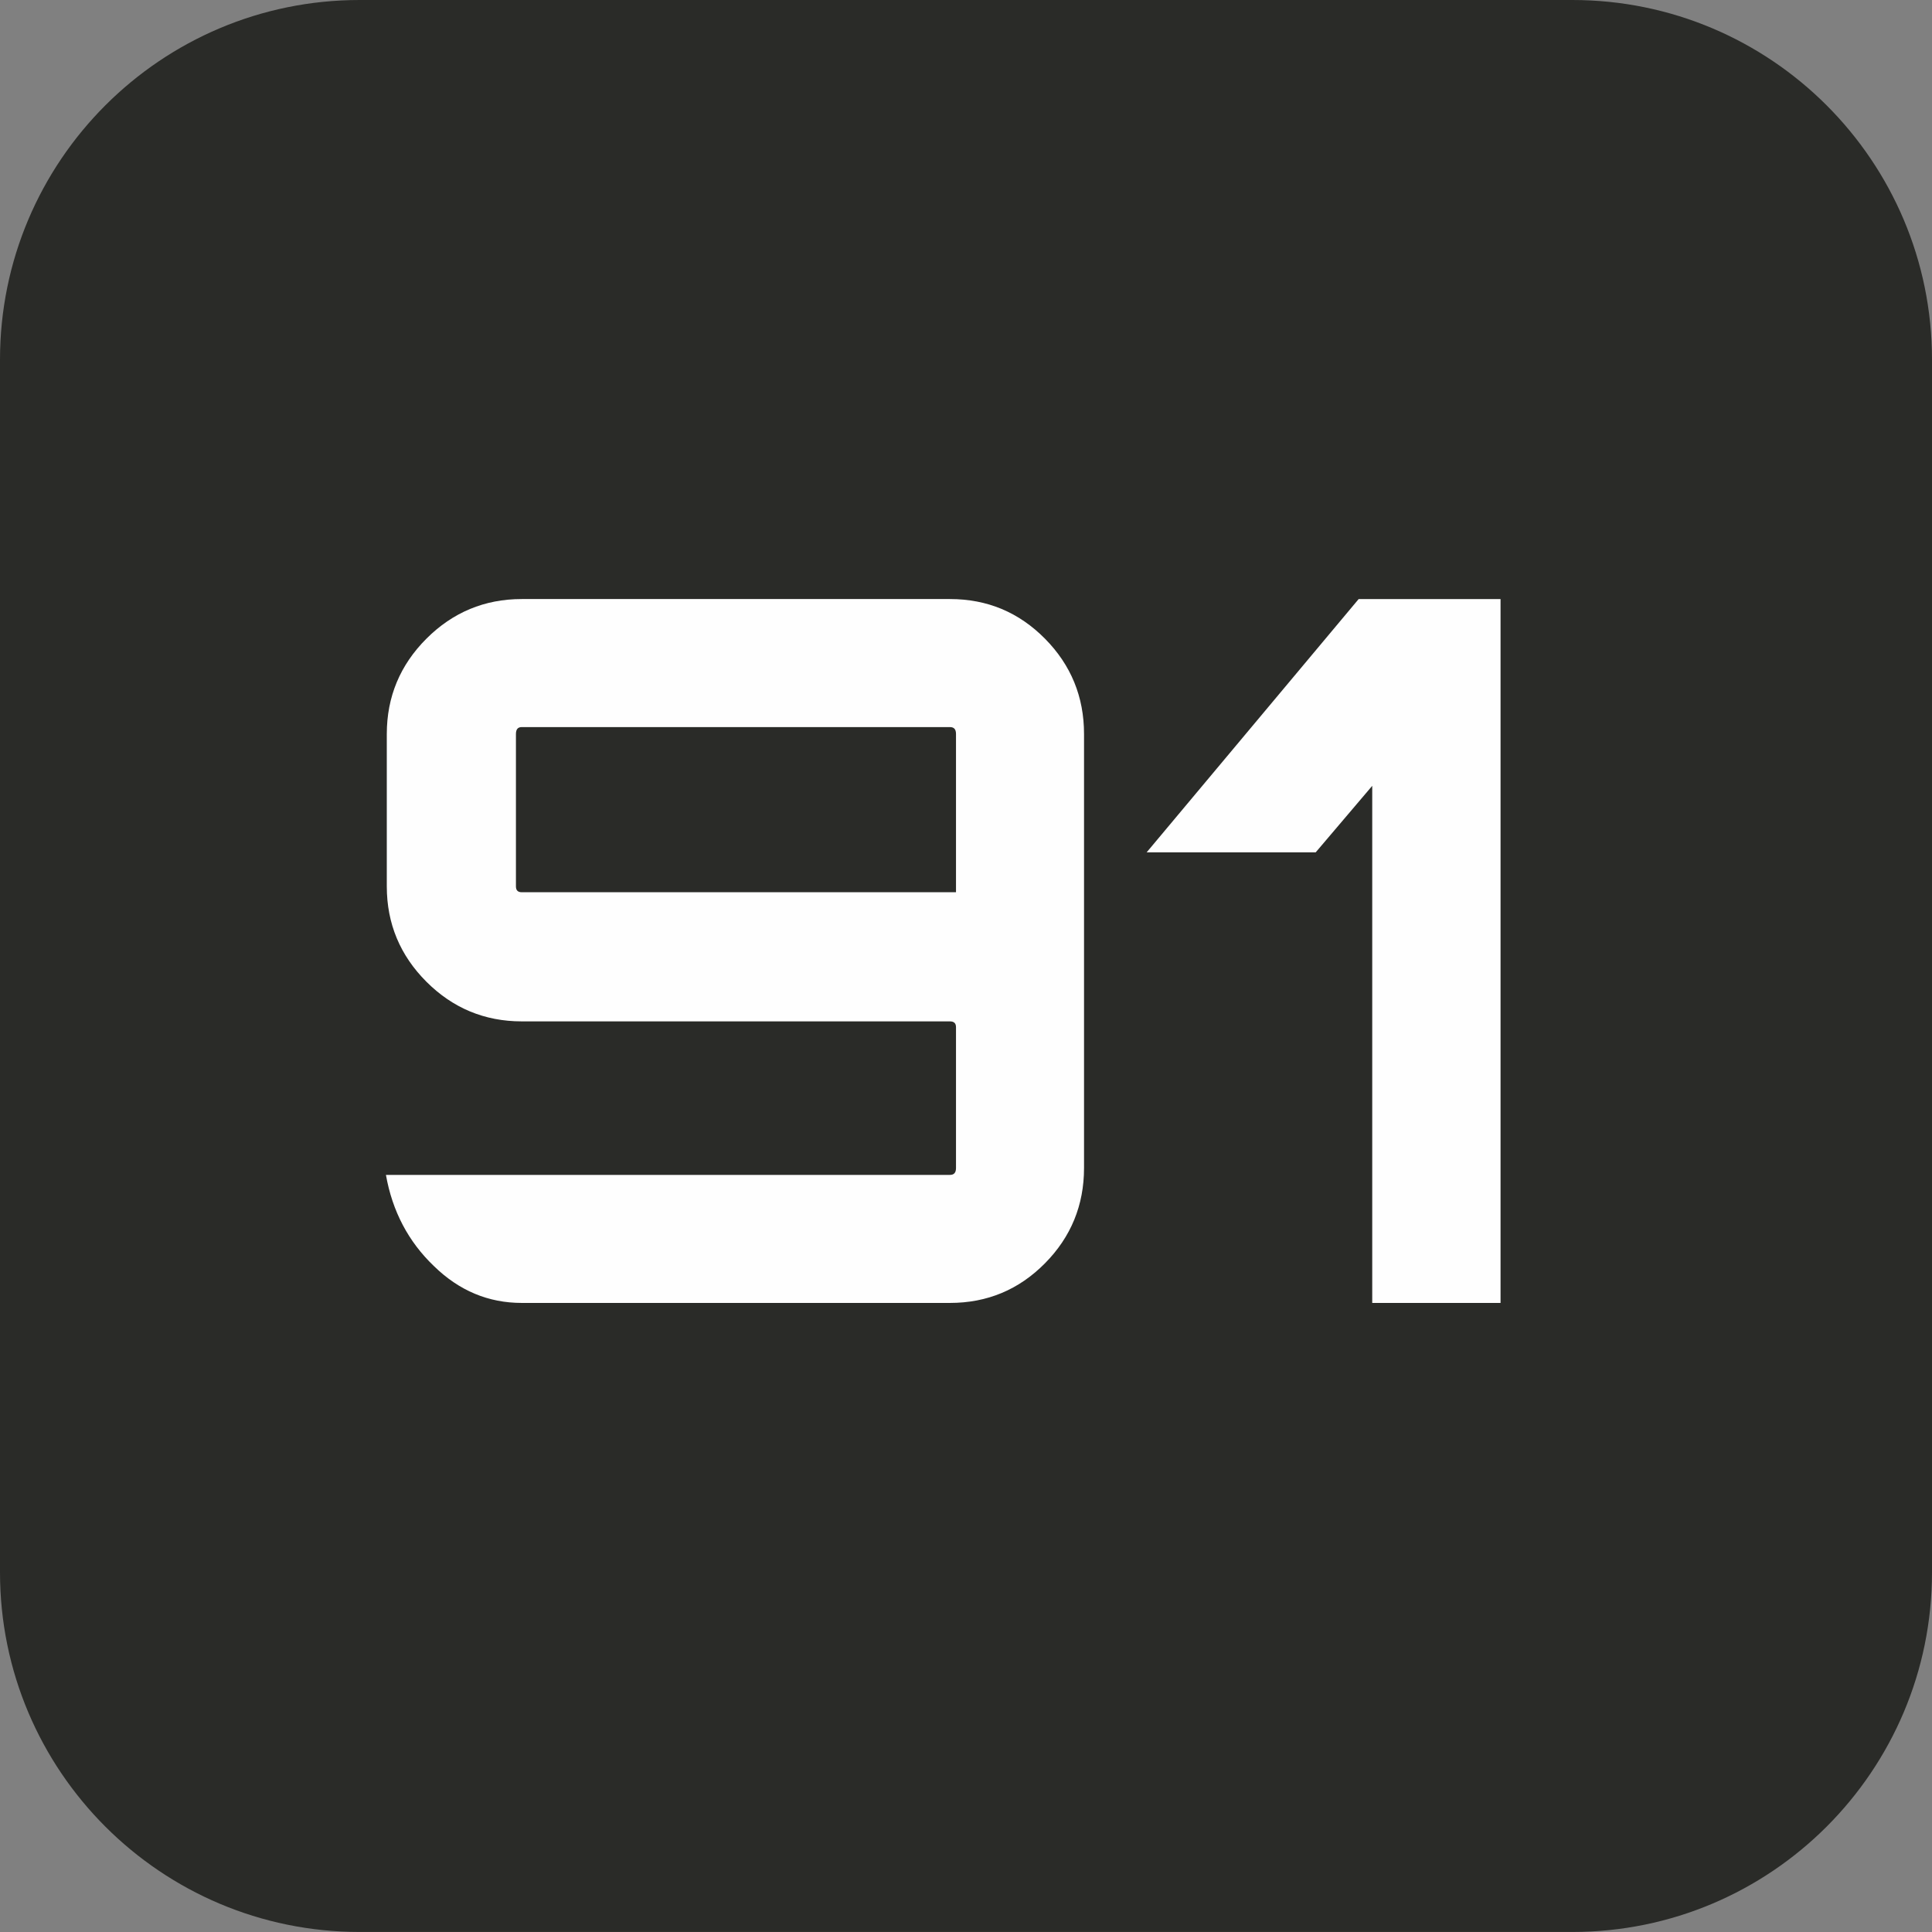
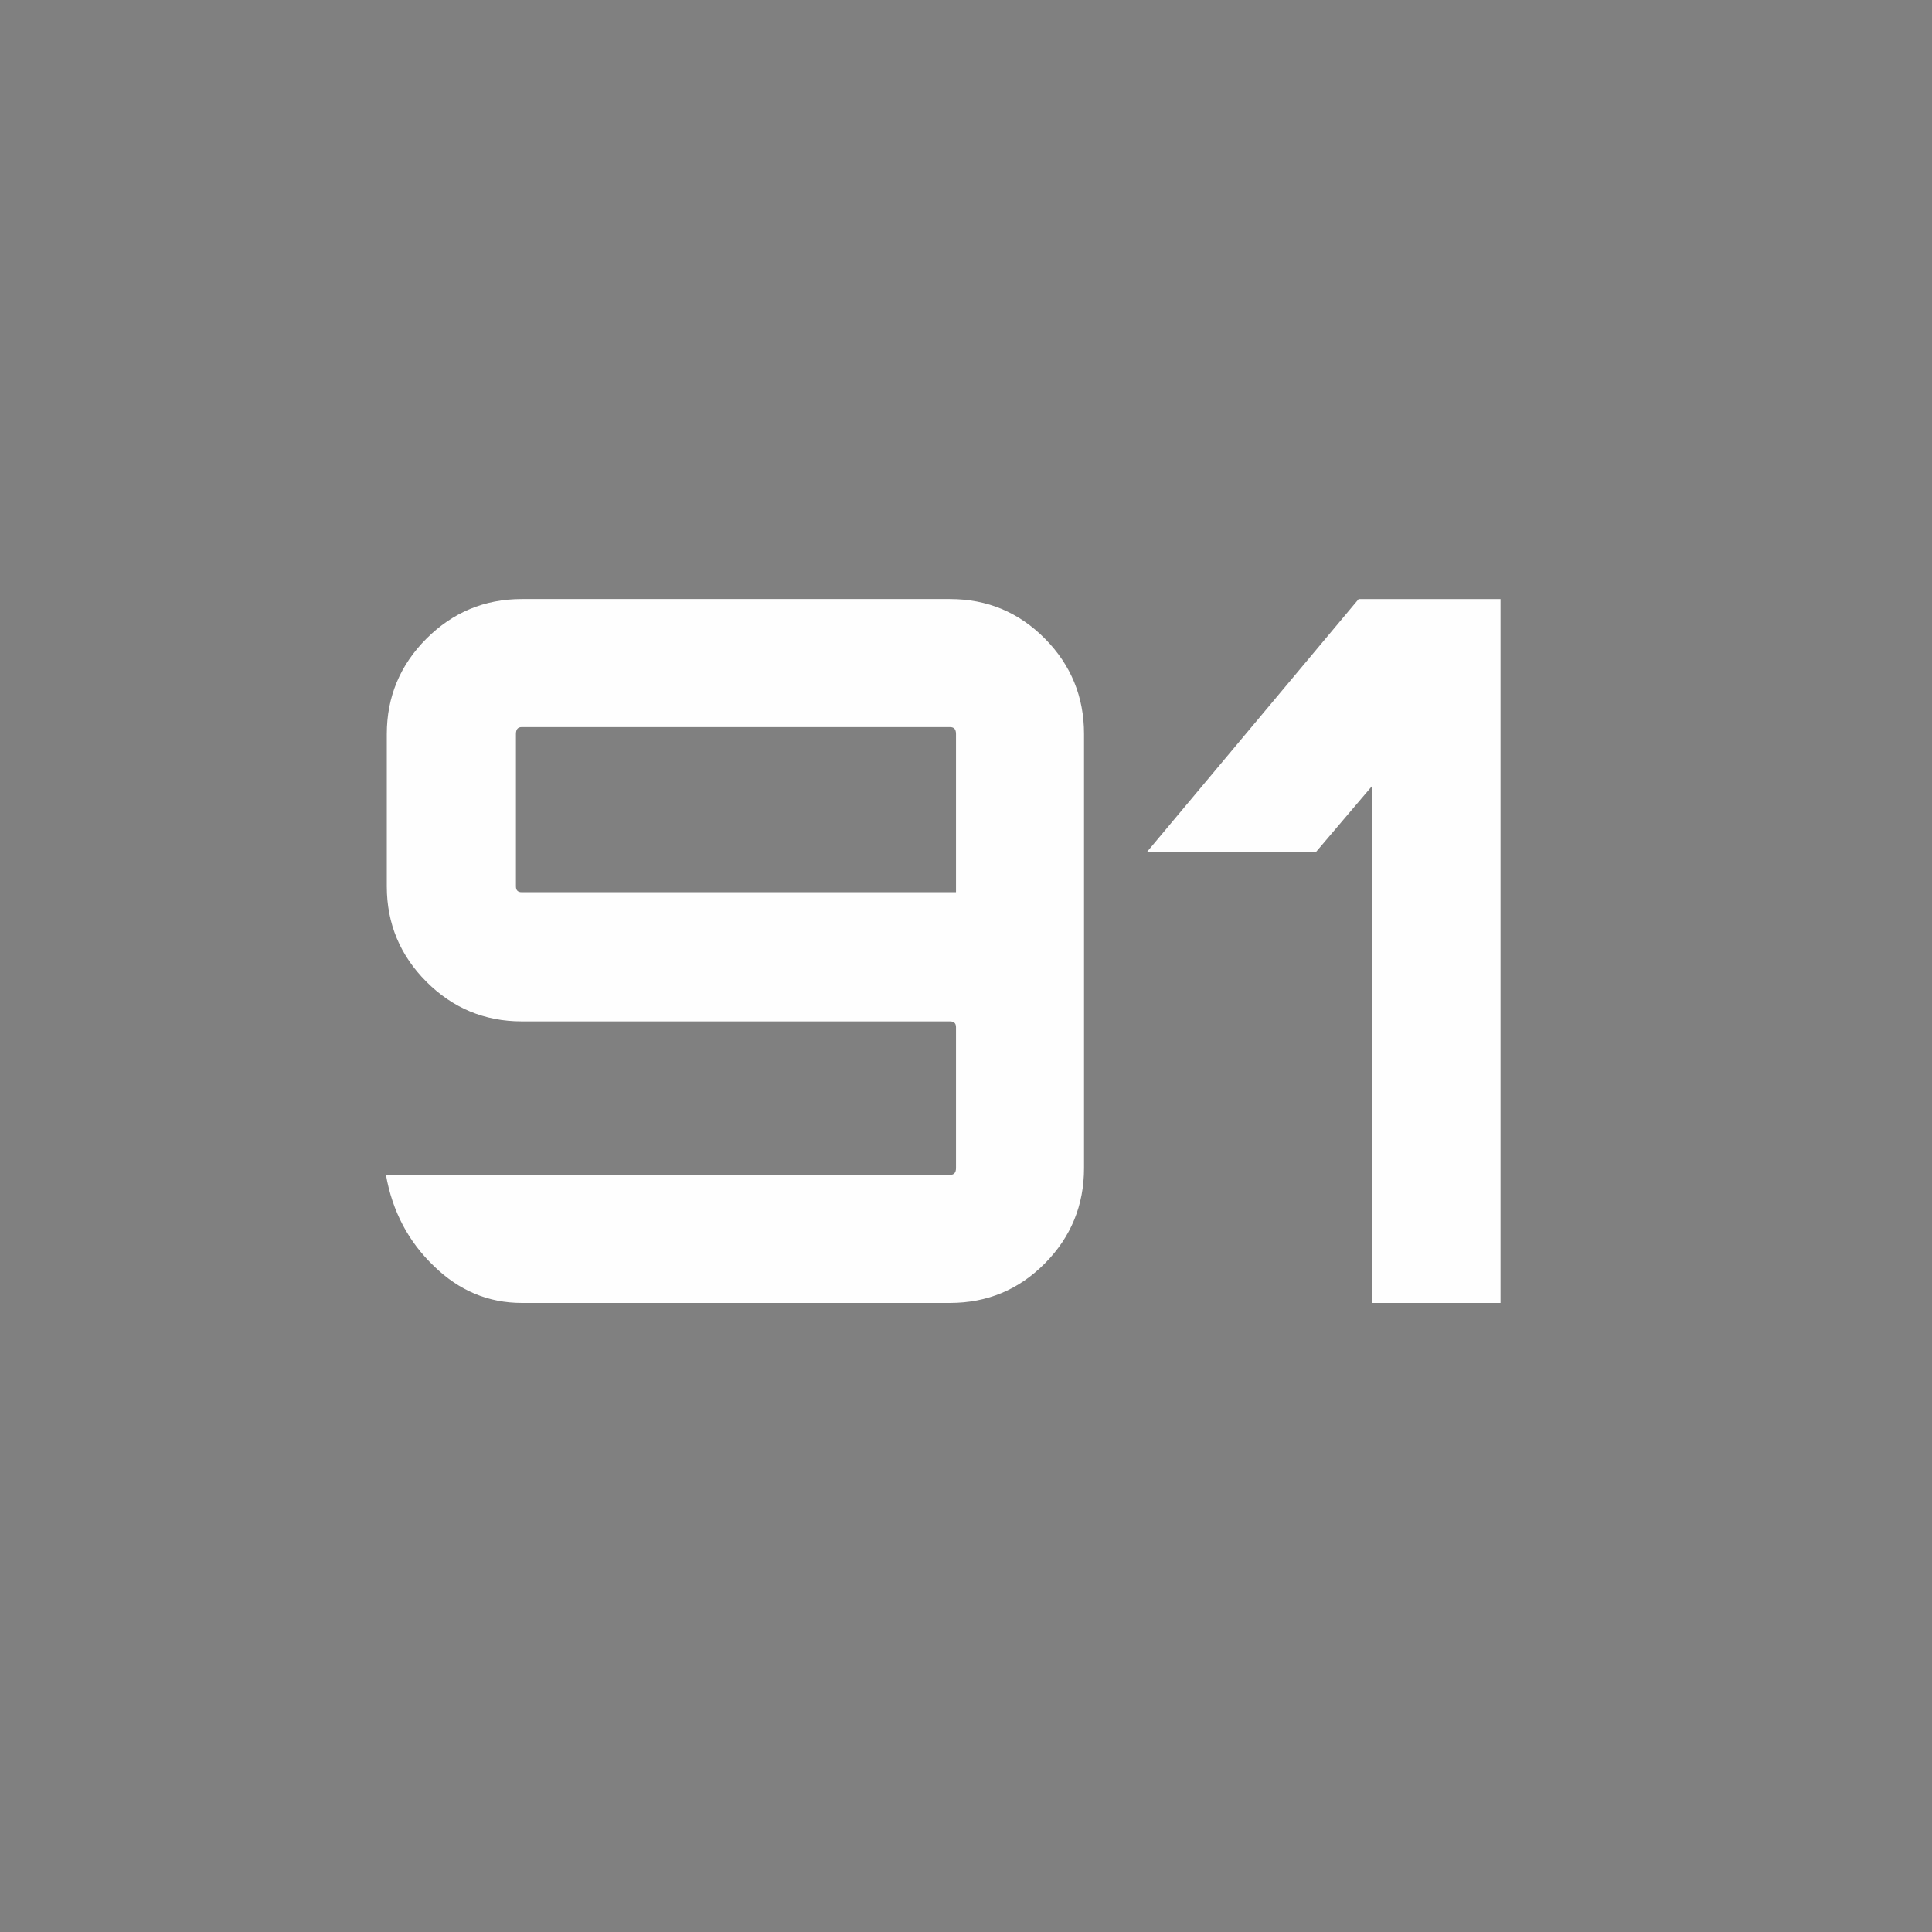
<svg xmlns="http://www.w3.org/2000/svg" data-bbox="0 0 561.17 561.16" viewBox="0 0 561.17 561.17" height="121.675" width="121.675" shape-rendering="geometricPrecision" text-rendering="geometricPrecision" image-rendering="optimizeQuality" fill-rule="evenodd" clip-rule="evenodd" data-type="color">
  <rect x="0" y="0" width="561.17" height="561.17" fill="#808080" stroke="none" />
  <g>
-     <path d="M104.47 0C46.77 0 0 46.78 0 104.47v352.22c0 57.7 46.77 104.47 104.47 104.47h352.22c57.71 0 104.48-46.77 104.48-104.47V104.47C561.17 46.78 514.4 0 456.69 0H104.47z" fill="#2a2b28" data-color="1" />
    <path d="M275.91 296.67H151.55c-10.79 0-20.04-3.86-27.69-11.51-7.65-7.65-11.51-16.9-11.51-27.69V213.2c0-10.79 3.86-20.04 11.51-27.69 7.65-7.65 16.9-11.51 27.69-11.51h124.36c10.87 0 20.04 3.86 27.61 11.51s11.35 16.9 11.35 27.69v126.05c0 10.79-3.78 20.04-11.35 27.69-7.57 7.65-16.74 11.51-27.61 11.51H151.55c-9.66 0-18.19-3.54-25.52-10.71-7.41-7.08-12.07-15.94-13.93-26.48h163.81c1.21 0 1.77-.64 1.77-2.01v-40.89c0-1.13-.56-1.69-1.77-1.69zM149.86 213.2v44.27c0 1.13.56 1.69 1.69 1.69h126.13V213.2c0-1.37-.56-2.01-1.77-2.01H151.55c-1.13 0-1.69.64-1.69 2.01zm183.2 34.37L394.64 174h41.21v204.45h-37.27v-150.2l-16.42 19.32h-49.1z" fill="#fefefe" data-color="2" />
  </g>
</svg>